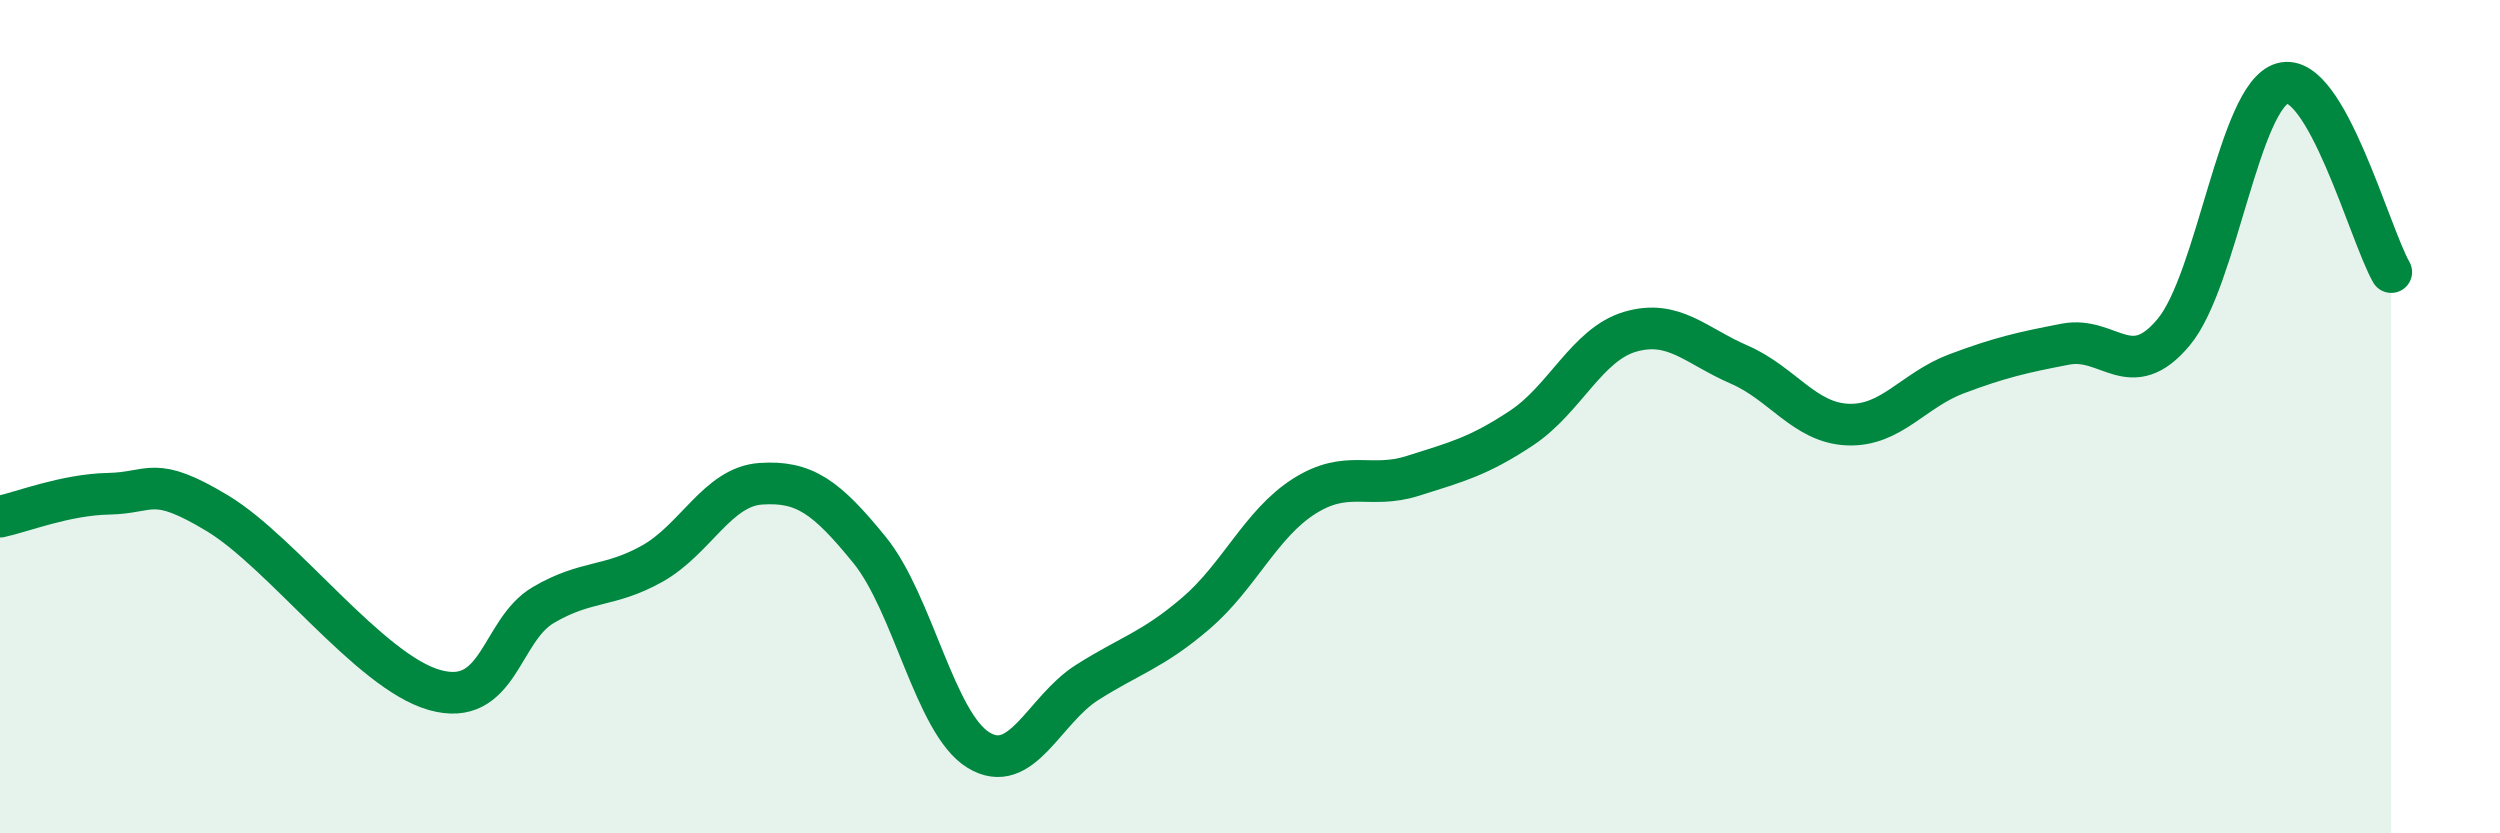
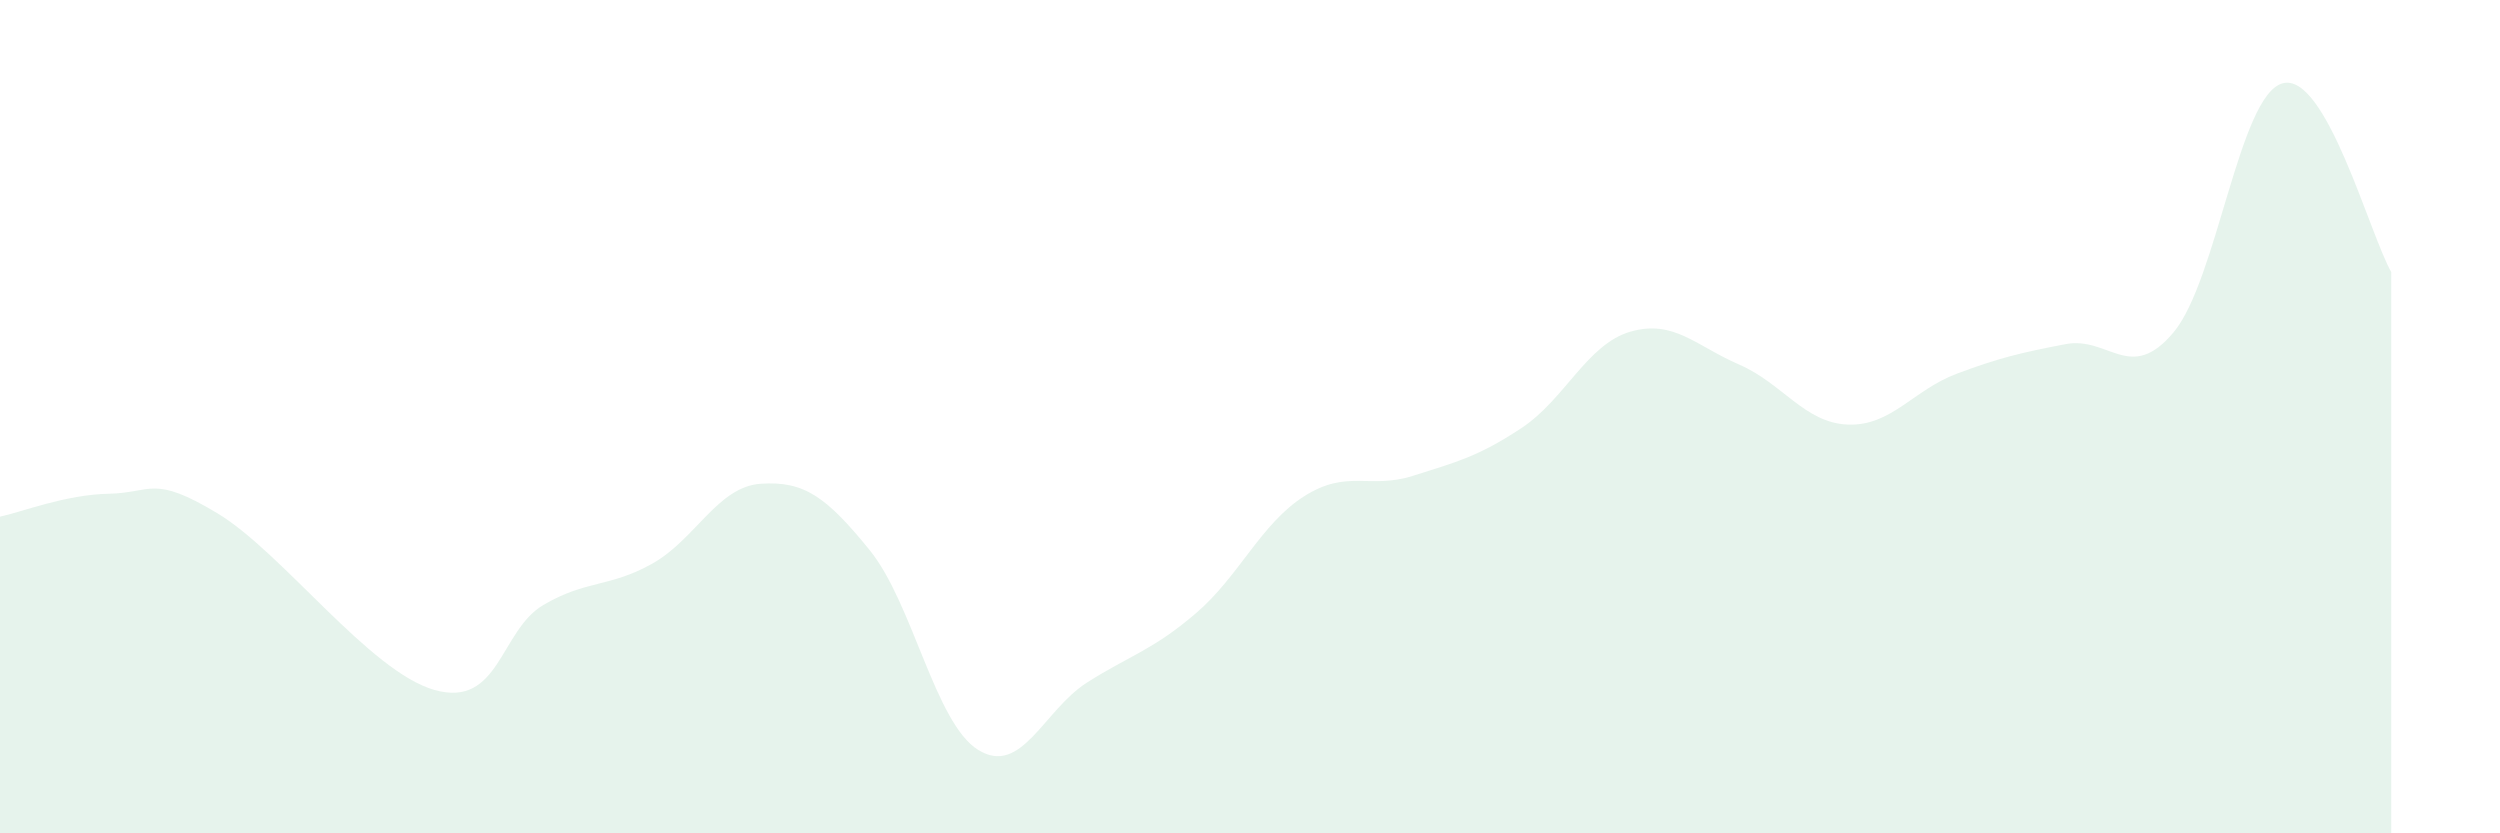
<svg xmlns="http://www.w3.org/2000/svg" width="60" height="20" viewBox="0 0 60 20">
  <path d="M 0,12.4 C 0.52,12.29 1.57,11.87 2.61,11.85 C 3.65,11.83 3.66,11.38 5.22,12.32 C 6.78,13.26 8.87,16.12 10.43,16.56 C 11.99,17 12,15.13 13.04,14.52 C 14.08,13.91 14.61,14.11 15.65,13.53 C 16.69,12.95 17.22,11.68 18.26,11.61 C 19.3,11.54 19.83,11.92 20.87,13.2 C 21.91,14.48 22.44,17.36 23.48,18 C 24.52,18.64 25.05,17.04 26.09,16.38 C 27.13,15.72 27.66,15.61 28.7,14.72 C 29.74,13.83 30.26,12.57 31.3,11.91 C 32.34,11.25 32.87,11.75 33.91,11.42 C 34.95,11.09 35.48,10.96 36.52,10.27 C 37.56,9.58 38.09,8.26 39.13,7.96 C 40.17,7.66 40.7,8.3 41.74,8.75 C 42.78,9.2 43.31,10.15 44.35,10.19 C 45.39,10.23 45.92,9.36 46.96,8.97 C 48,8.58 48.53,8.46 49.57,8.26 C 50.61,8.06 51.13,9.22 52.17,7.97 C 53.21,6.72 53.74,2.29 54.78,2 C 55.82,1.71 56.87,5.62 57.39,6.53L57.39 20L0 20Z" fill="#008740" opacity="0.1" stroke-linecap="round" stroke-linejoin="round" />
-   <path d="M 0,12.4 C 0.52,12.29 1.57,11.87 2.61,11.85 C 3.65,11.83 3.66,11.38 5.22,12.32 C 6.78,13.26 8.87,16.12 10.43,16.56 C 11.99,17 12,15.13 13.04,14.52 C 14.08,13.91 14.61,14.11 15.65,13.53 C 16.69,12.95 17.22,11.68 18.26,11.61 C 19.3,11.54 19.83,11.92 20.87,13.2 C 21.91,14.48 22.44,17.36 23.48,18 C 24.52,18.64 25.05,17.04 26.09,16.38 C 27.13,15.72 27.66,15.61 28.7,14.72 C 29.74,13.83 30.26,12.57 31.3,11.91 C 32.34,11.25 32.87,11.75 33.91,11.42 C 34.95,11.09 35.48,10.96 36.52,10.27 C 37.56,9.58 38.09,8.26 39.13,7.96 C 40.17,7.66 40.7,8.3 41.74,8.75 C 42.78,9.2 43.31,10.15 44.35,10.19 C 45.39,10.23 45.92,9.36 46.96,8.97 C 48,8.58 48.53,8.46 49.57,8.26 C 50.61,8.06 51.13,9.22 52.17,7.97 C 53.21,6.72 53.74,2.29 54.78,2 C 55.82,1.71 56.87,5.62 57.39,6.53" stroke="#008740" stroke-width="1" fill="none" stroke-linecap="round" stroke-linejoin="round" />
</svg>